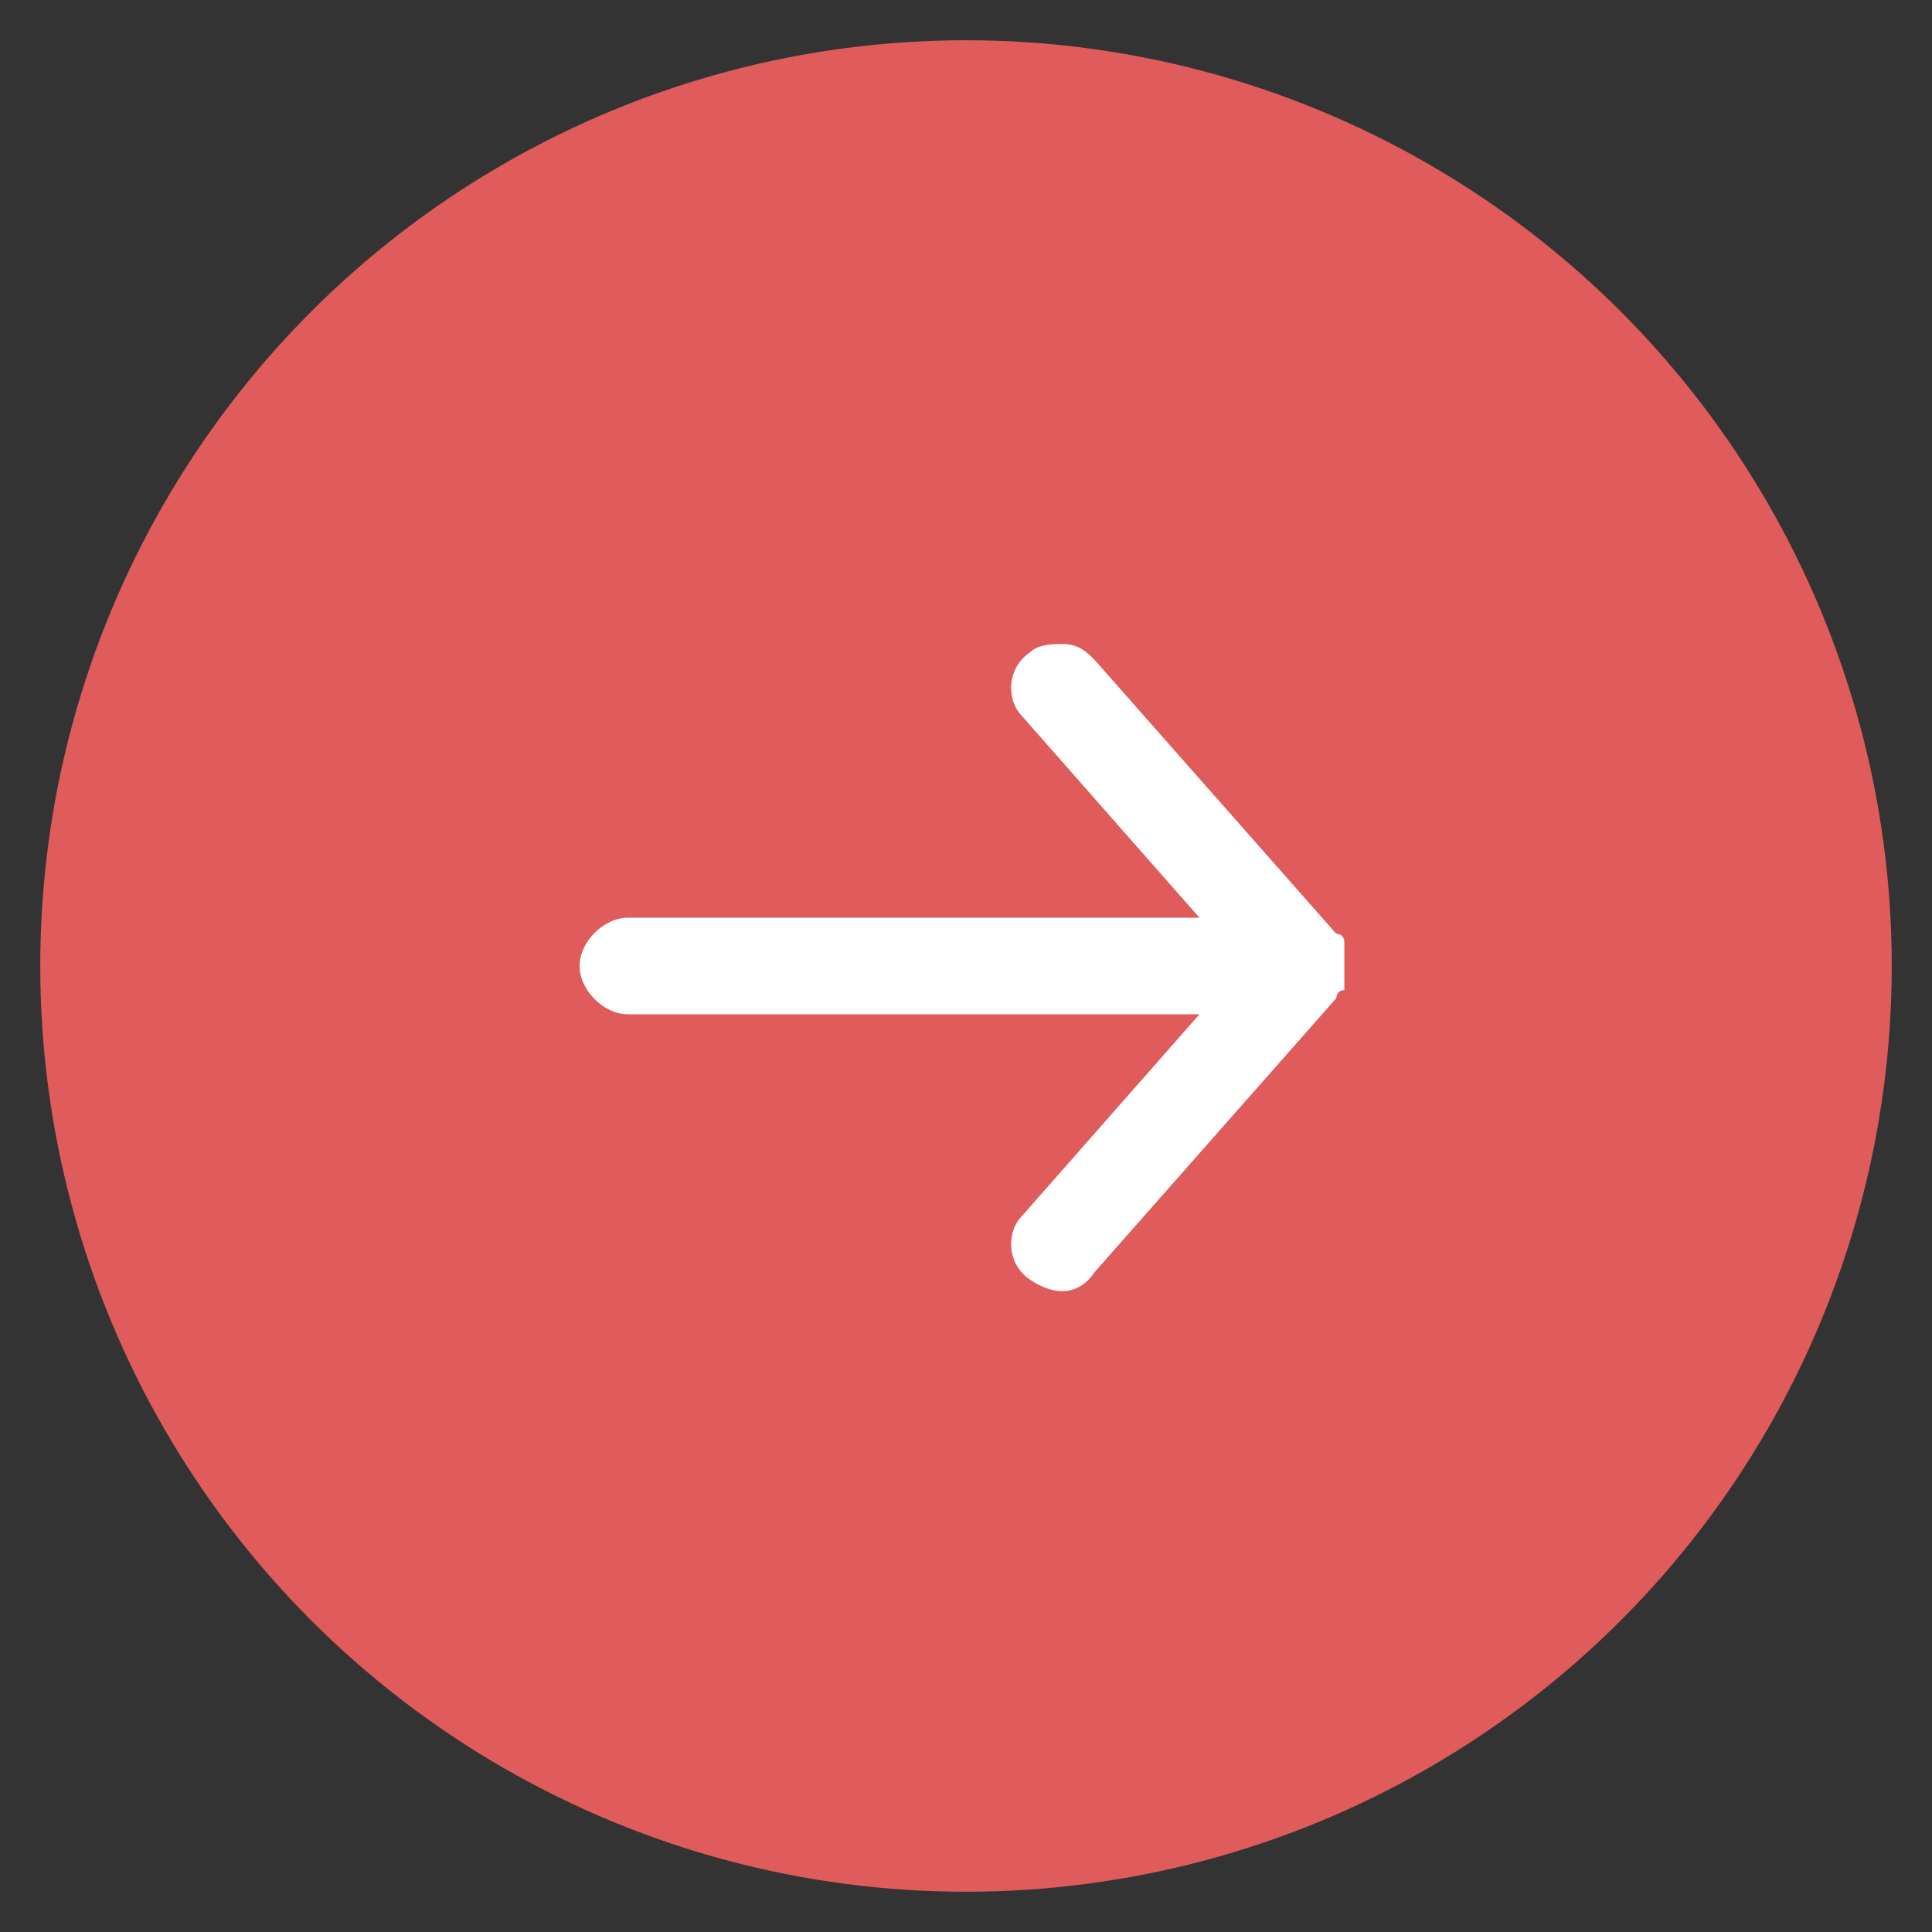
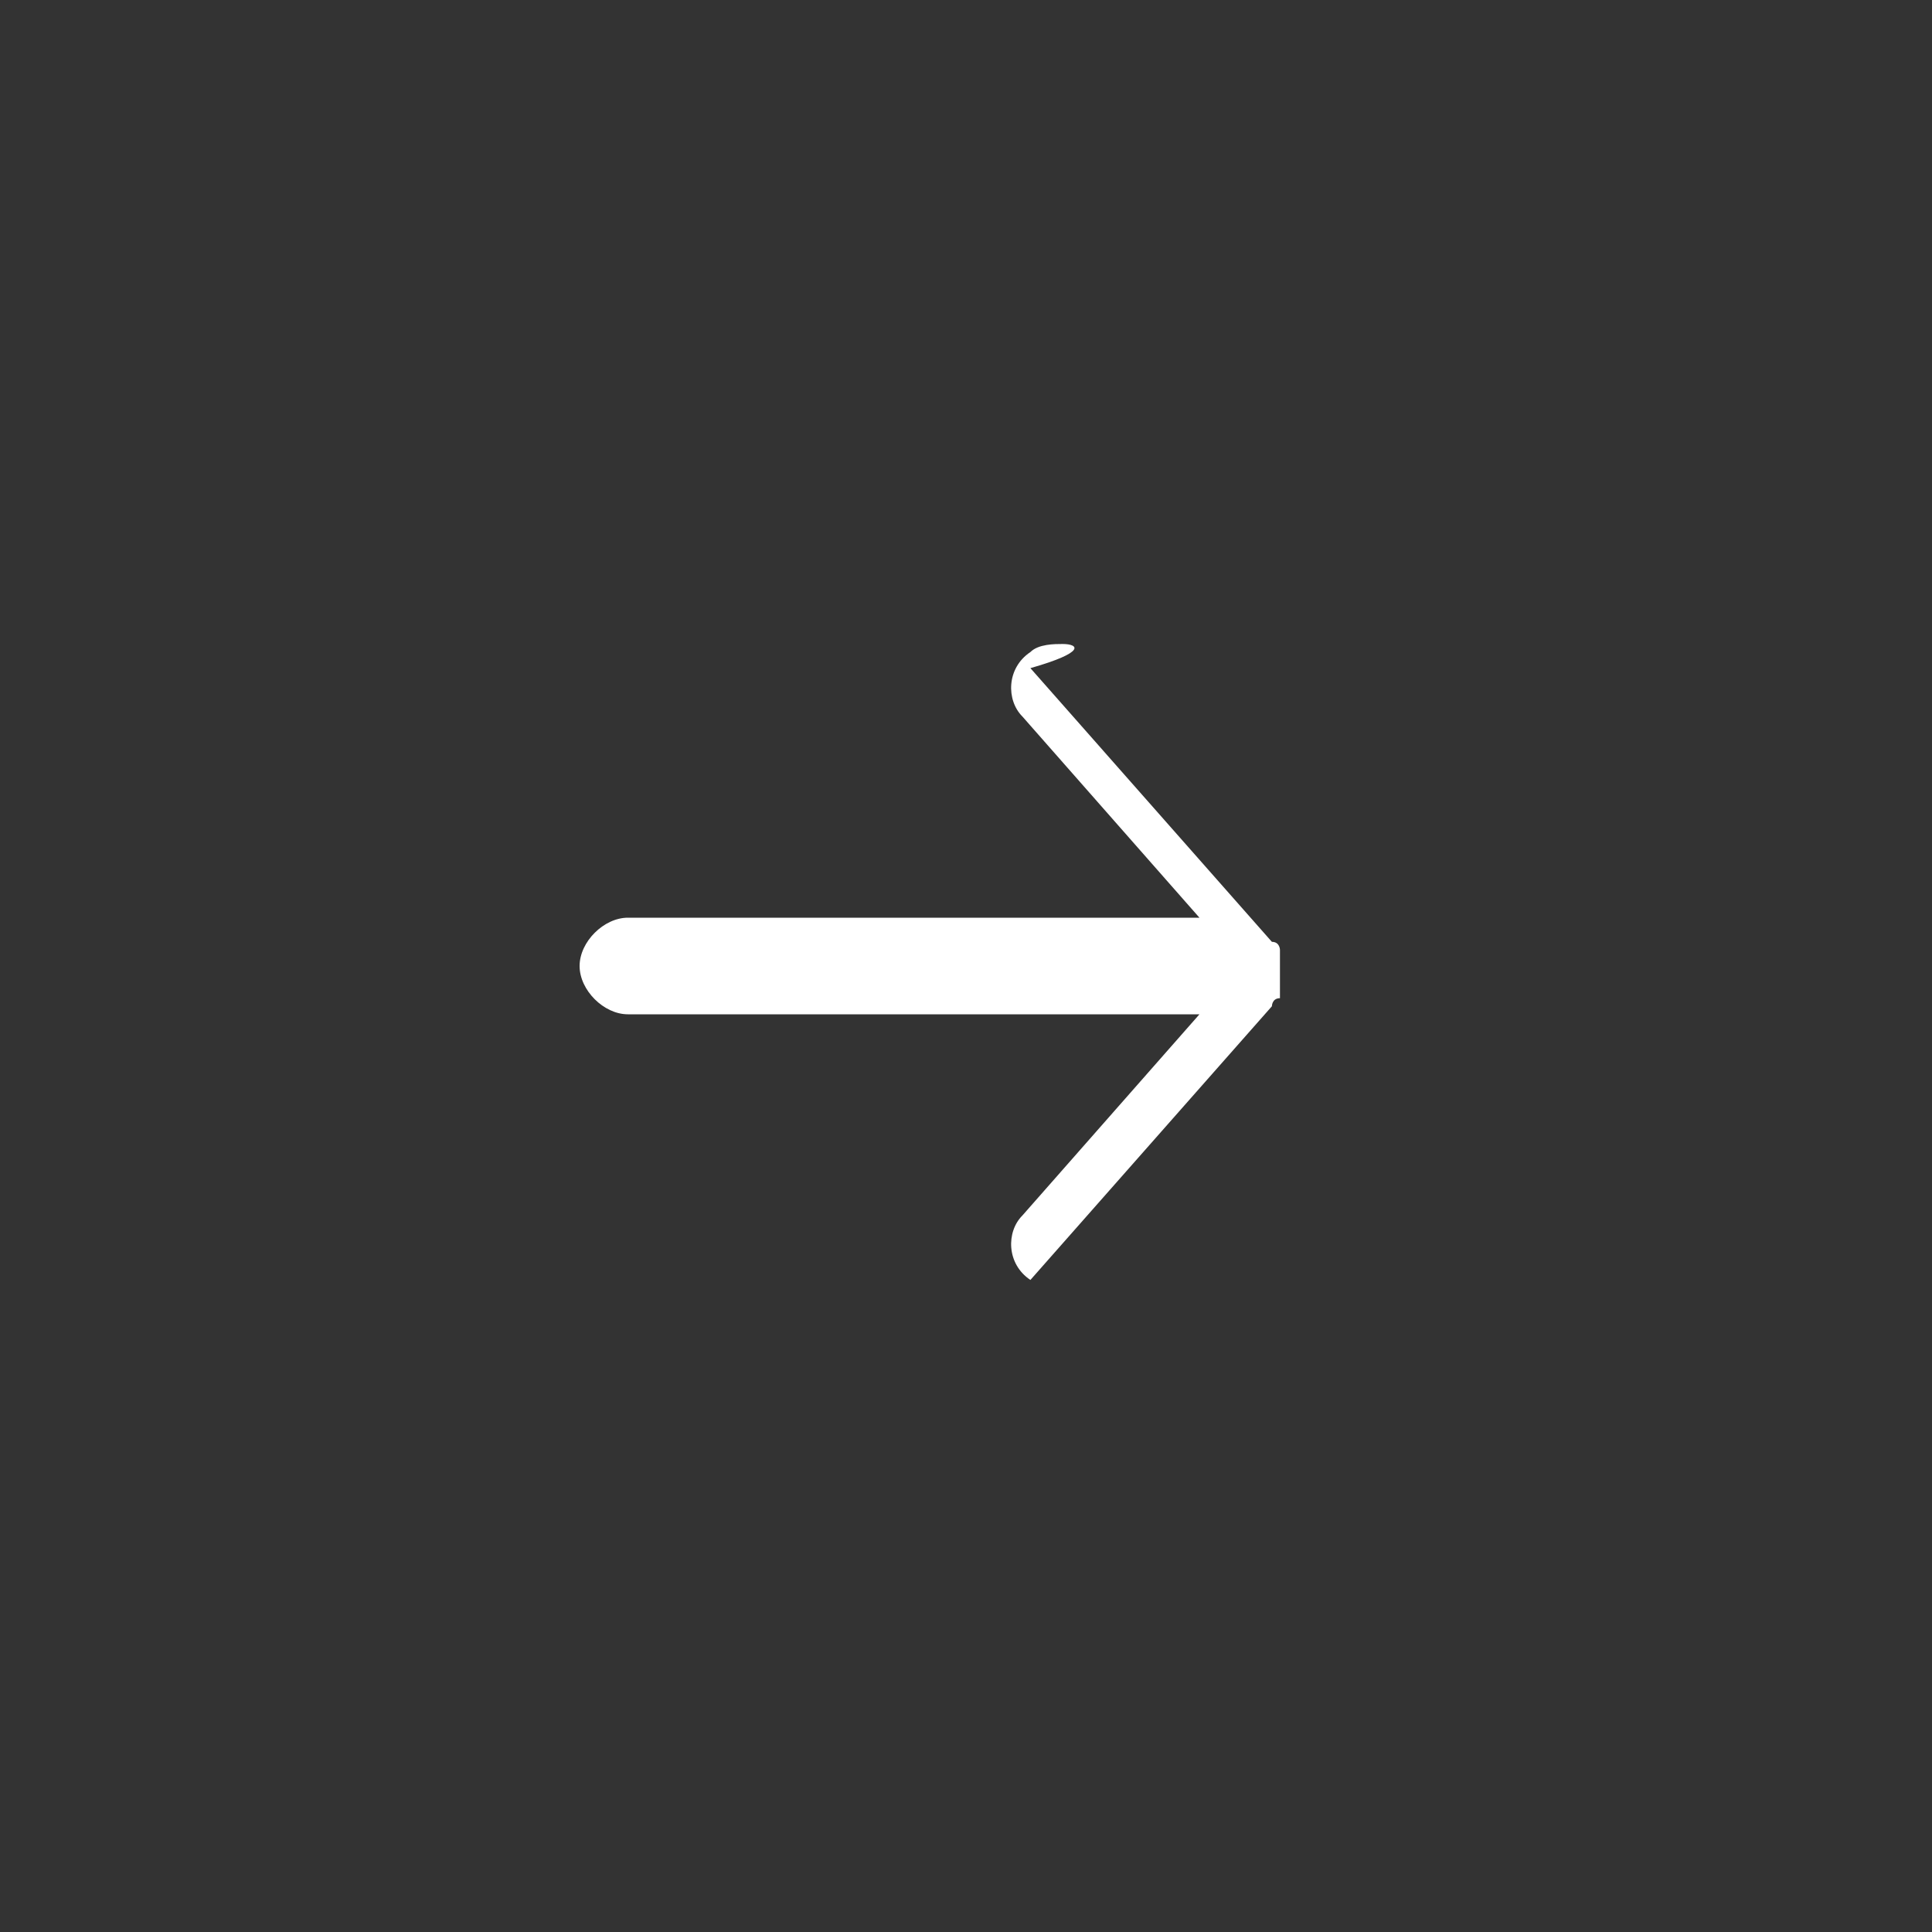
<svg xmlns="http://www.w3.org/2000/svg" version="1.1" id="Livello_1" x="0px" y="0px" viewBox="0 0 24 24" style="enable-background:new 0 0 24 24;" xml:space="preserve">
  <rect x="0" y="0" width="24" height="24" fill="#333333" stroke="none" />
  <style type="text/css">
	.st0{fill:#E05B5B;}
	.st1{fill:#FFFFFF;}
</style>
-   <circle class="st0" cx="12" cy="12" r="11.5" />
-   <path class="st1" d="M7.8,12.6h7.1l-2.2,2.5c-0.2,0.2-0.2,0.6,0.1,0.8s0.6,0.2,0.8-0.1l3-3.4c0,0,0-0.1,0.1-0.1c0,0,0,0,0-0.1  s0-0.1,0-0.2l0,0l0,0c0-0.1,0-0.1,0-0.2c0,0,0,0,0-0.1c0,0,0-0.1-0.1-0.1l-3-3.4C13.5,8.1,13.4,8,13.2,8c-0.1,0-0.3,0-0.4,0.1  c-0.3,0.2-0.3,0.6-0.1,0.8l2.2,2.5H7.8c-0.3,0-0.6,0.3-0.6,0.6S7.5,12.6,7.8,12.6z" />
+   <path class="st1" d="M7.8,12.6h7.1l-2.2,2.5c-0.2,0.2-0.2,0.6,0.1,0.8l3-3.4c0,0,0-0.1,0.1-0.1c0,0,0,0,0-0.1  s0-0.1,0-0.2l0,0l0,0c0-0.1,0-0.1,0-0.2c0,0,0,0,0-0.1c0,0,0-0.1-0.1-0.1l-3-3.4C13.5,8.1,13.4,8,13.2,8c-0.1,0-0.3,0-0.4,0.1  c-0.3,0.2-0.3,0.6-0.1,0.8l2.2,2.5H7.8c-0.3,0-0.6,0.3-0.6,0.6S7.5,12.6,7.8,12.6z" />
</svg>